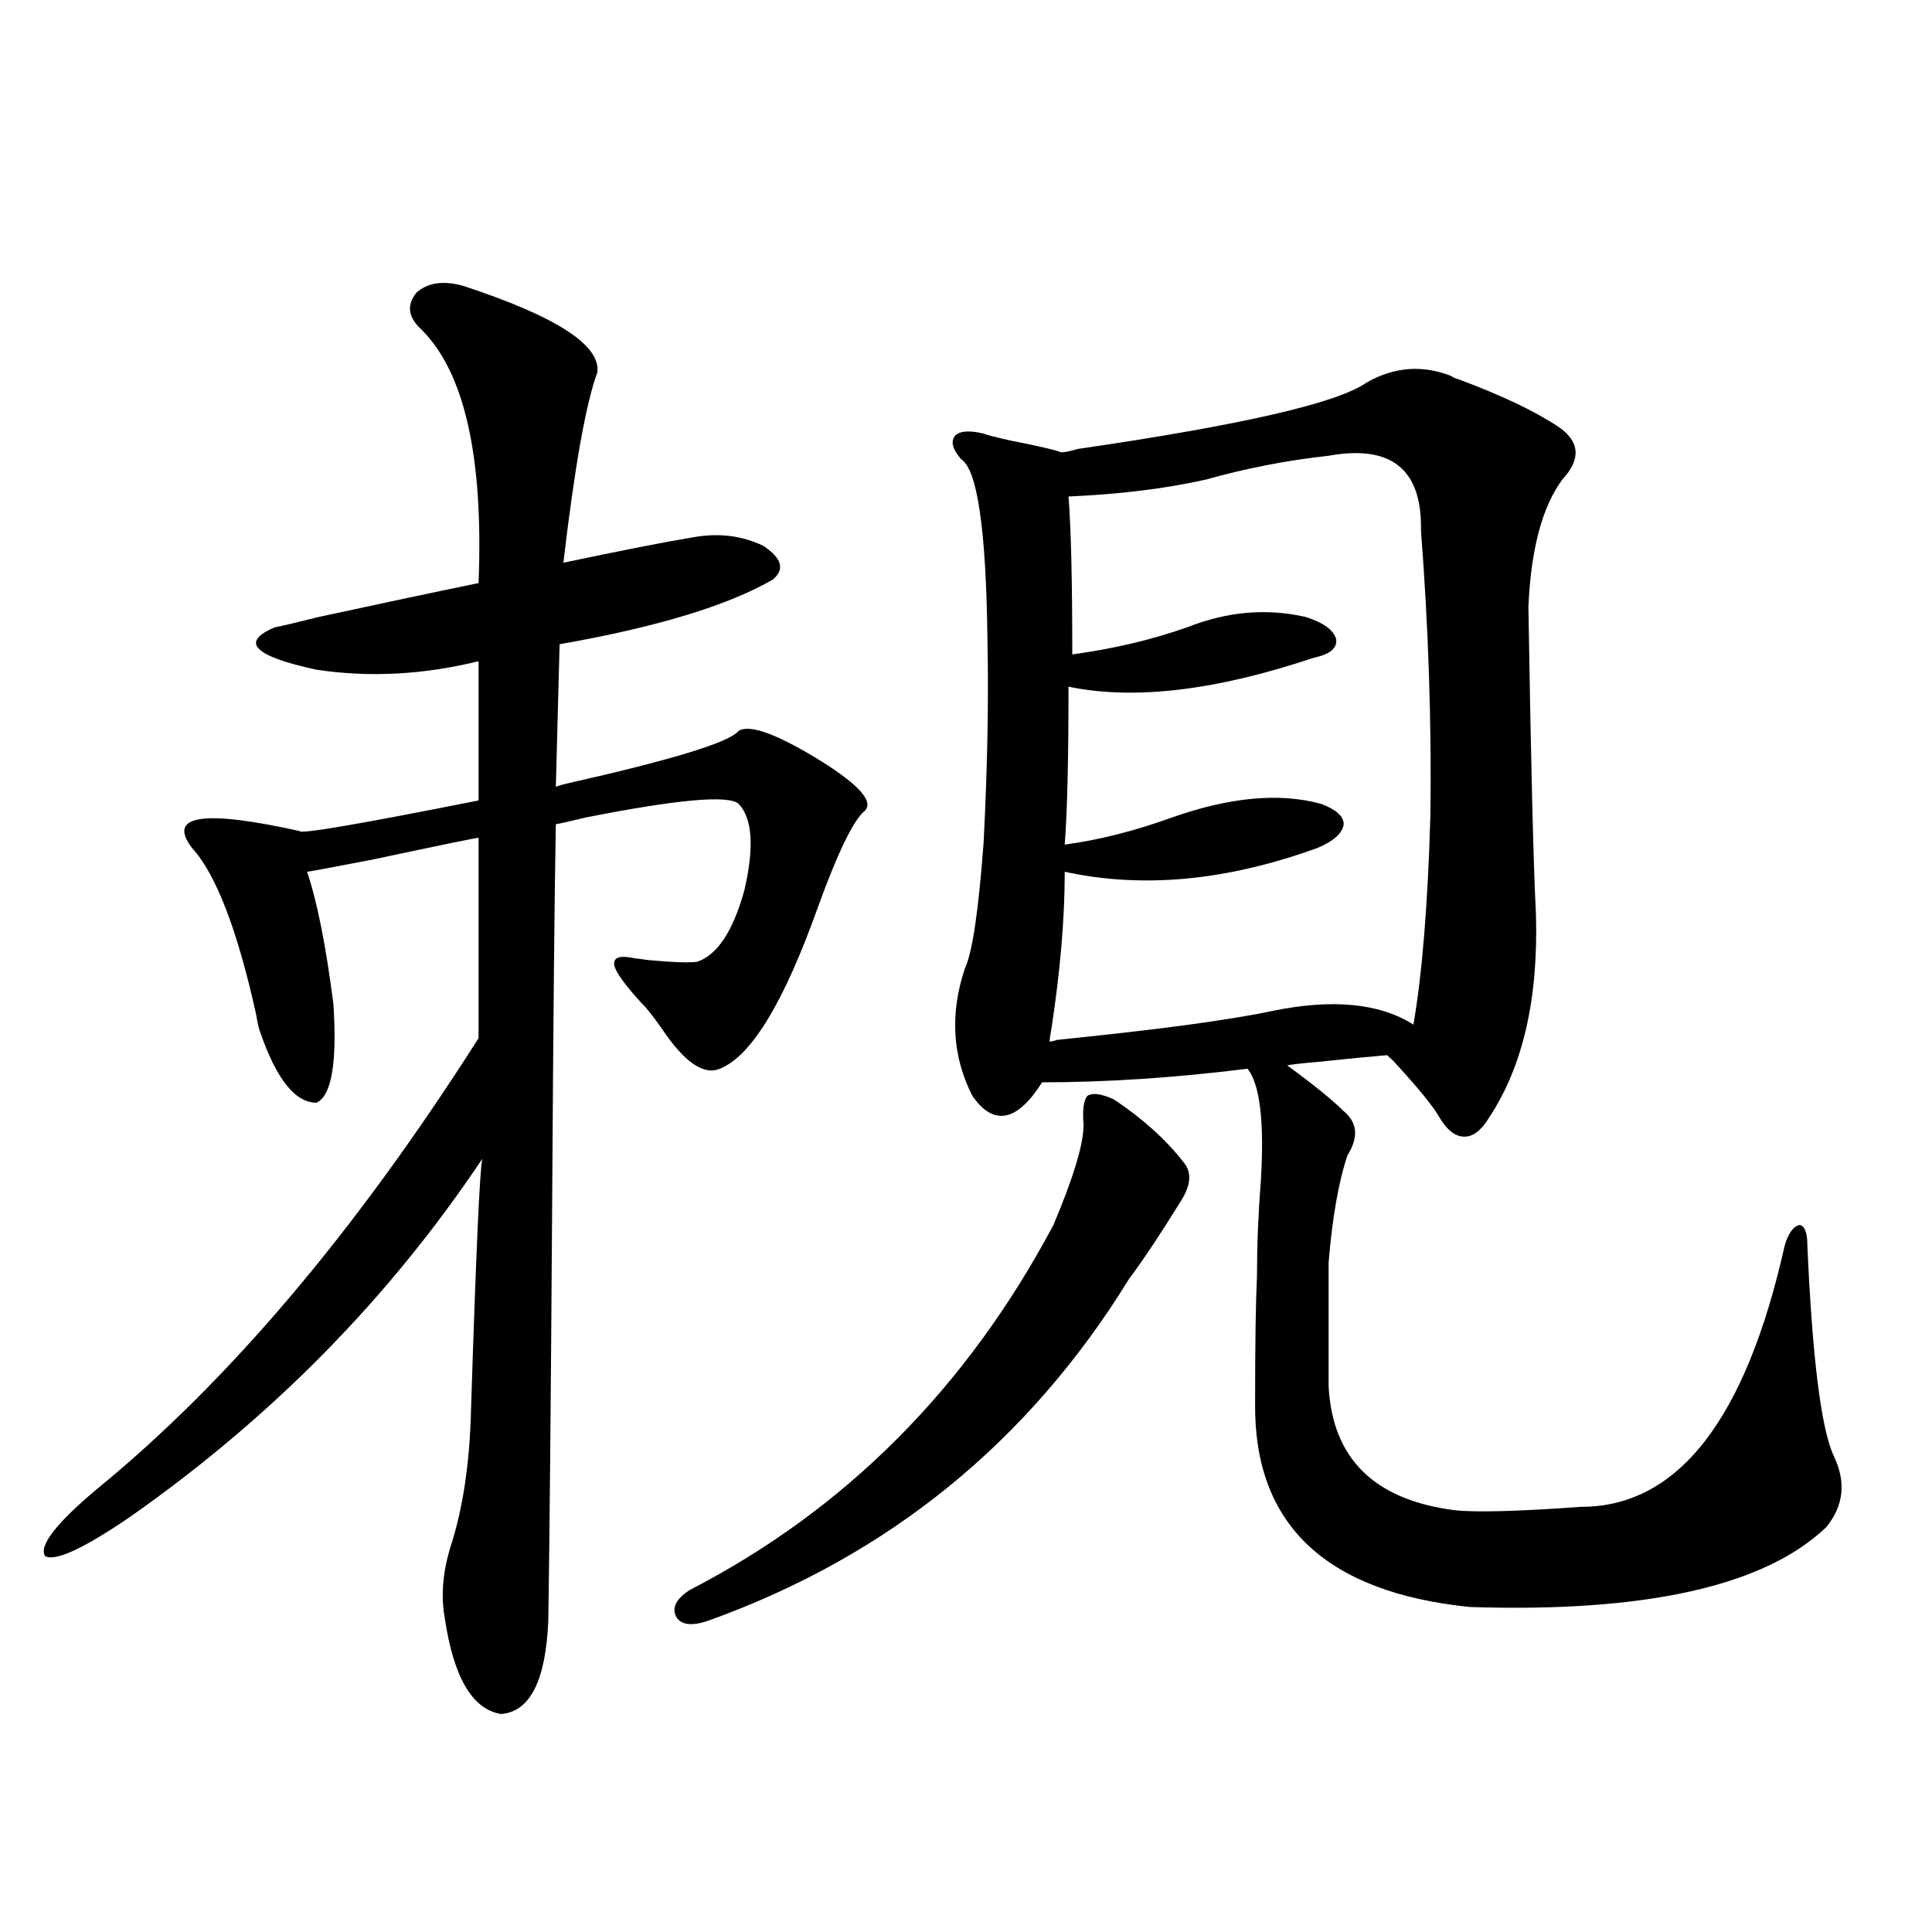
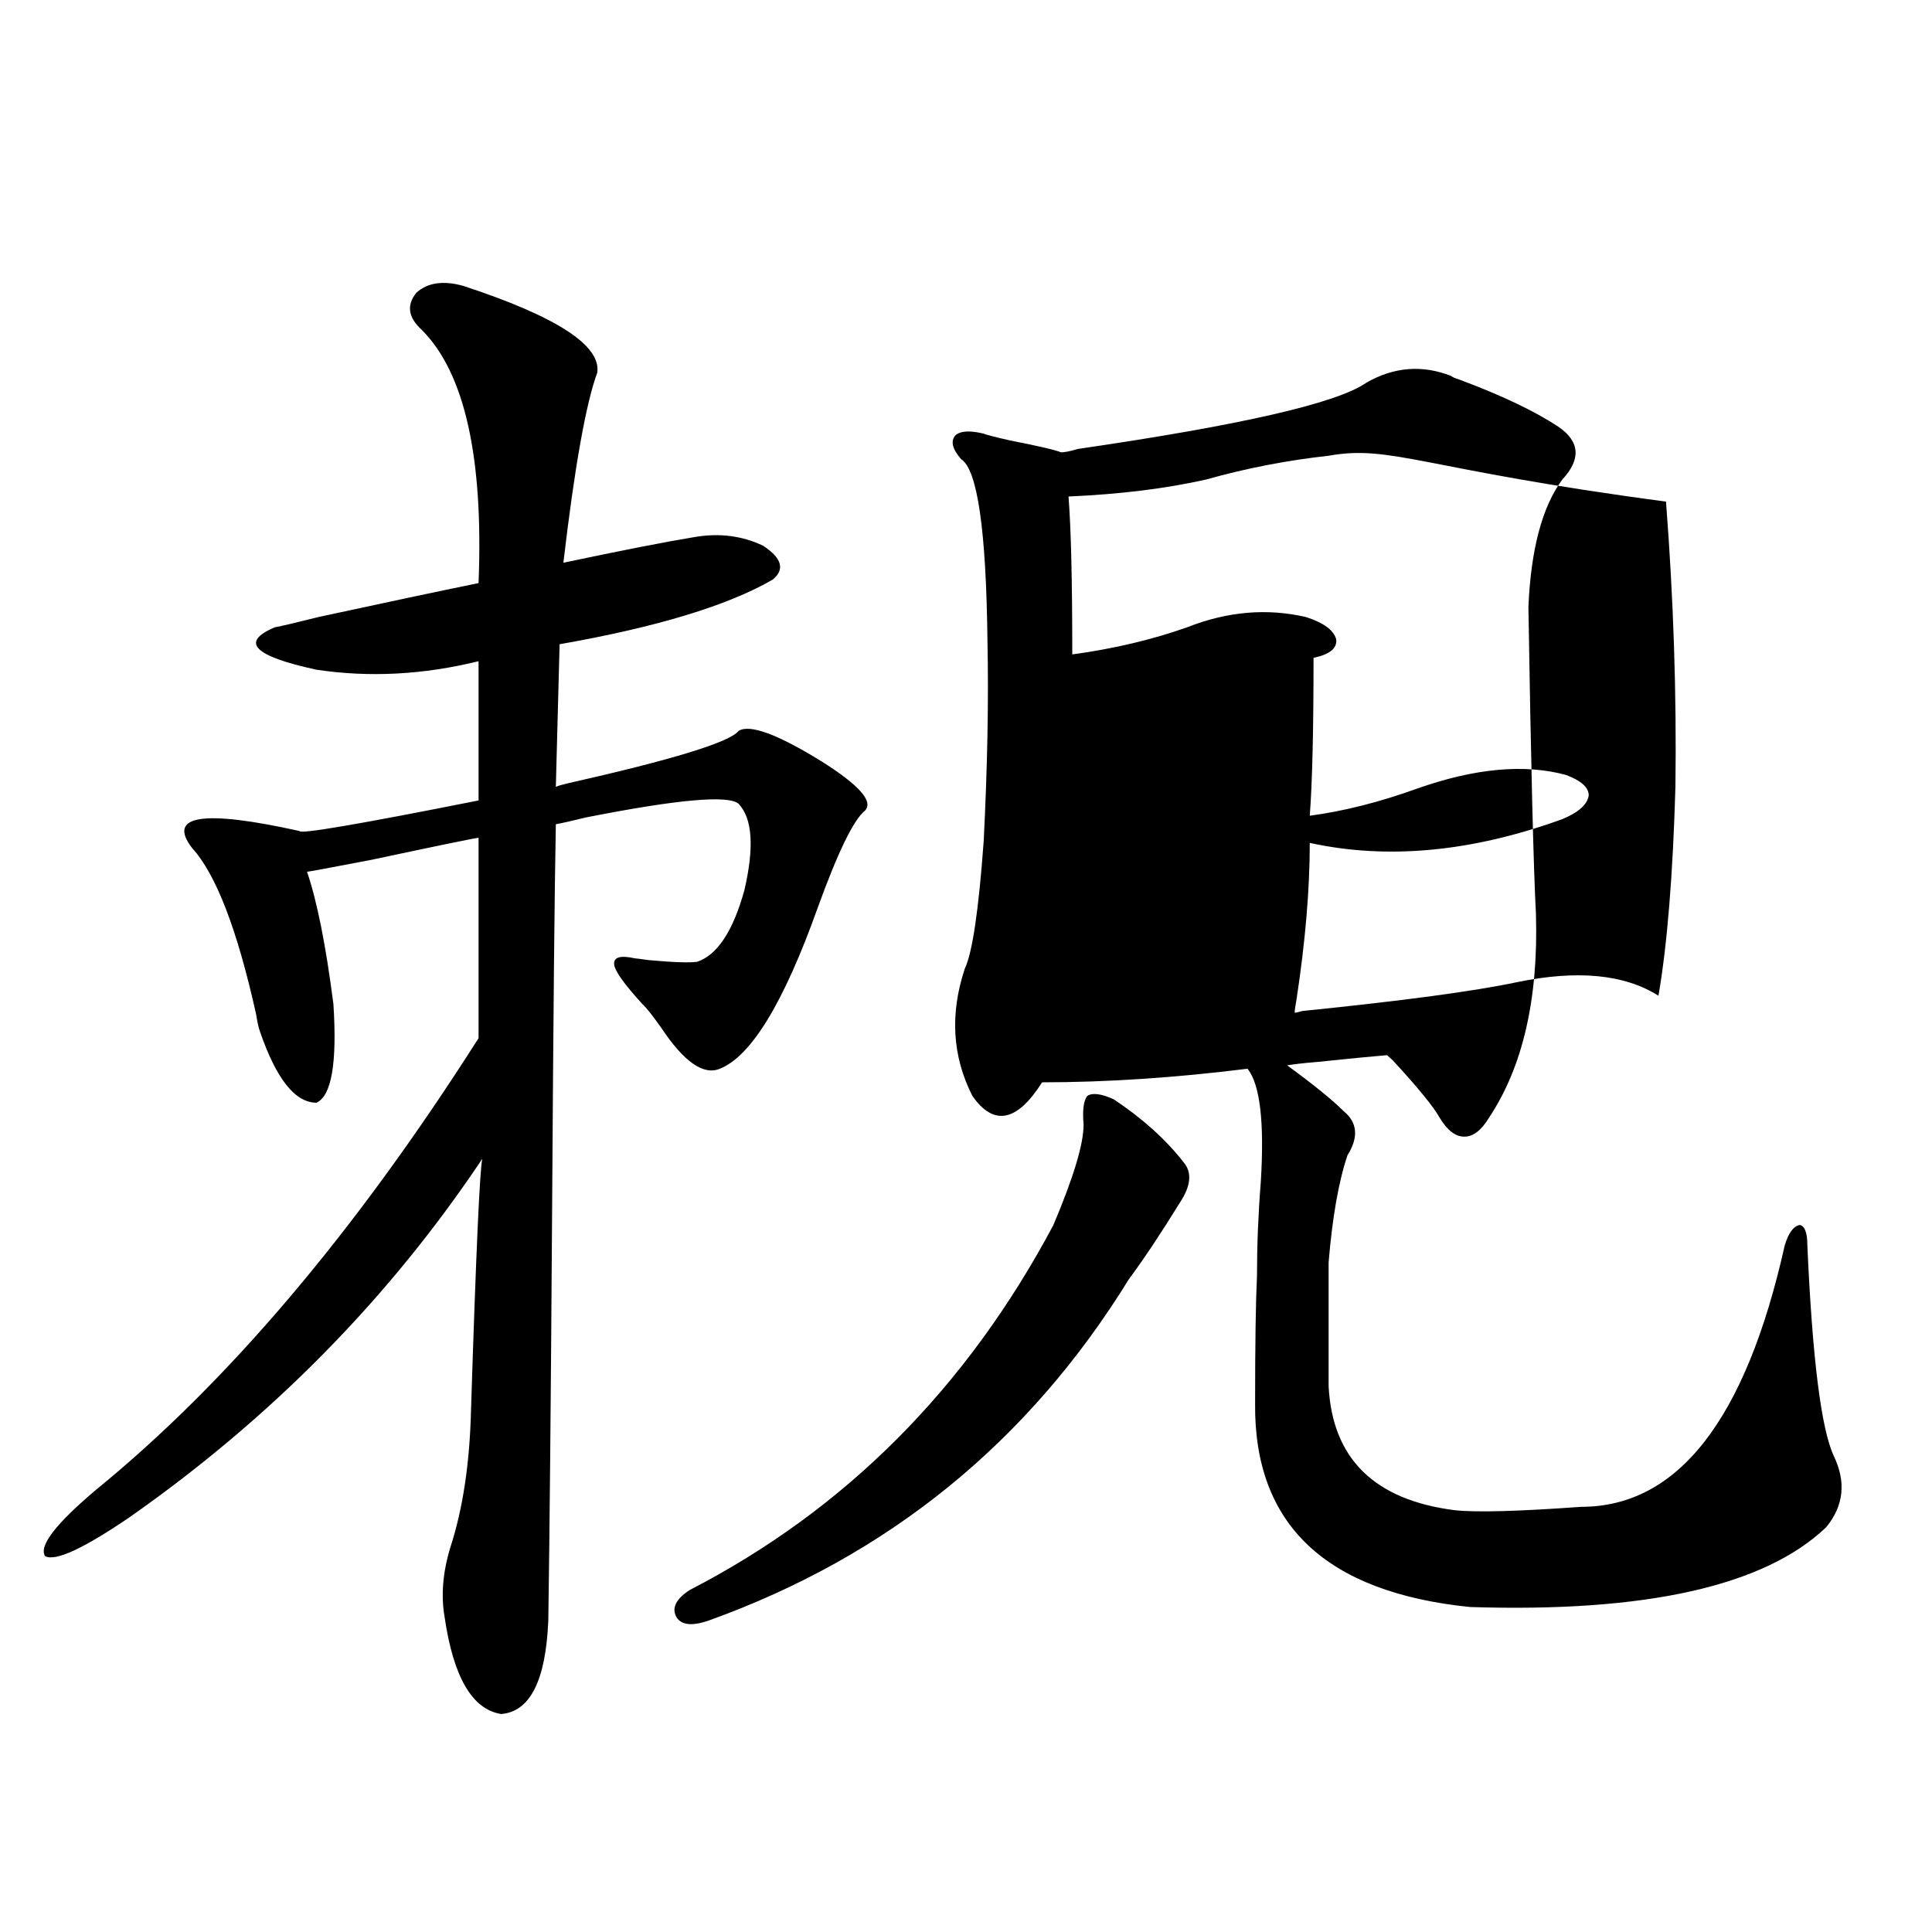
<svg xmlns="http://www.w3.org/2000/svg" version="1.1" id="图层_1" x="0px" y="0px" width="1000px" height="1000px" viewBox="0 0 1000 1000" enable-background="new 0 0 1000 1000" xml:space="preserve">
-   <path d="M239.896,148.004c48.124,15.82,71.218,30.762,69.267,44.824c-5.854,15.82-11.707,48.642-17.561,98.438  c30.563-6.44,53.002-10.835,67.315-13.184c13.003-2.335,25.03-0.879,36.097,4.395c9.756,6.454,11.372,12.305,4.878,17.578  c-23.414,13.485-60.166,24.609-110.241,33.398l-1.951,73.828c1.296-0.577,3.247-1.167,5.854-1.758  c54.633-12.305,84.221-21.382,88.778-27.246c5.854-3.516,20.152,1.758,42.926,15.82c19.512,12.305,26.981,20.806,22.438,25.488  c-5.854,4.696-13.993,21.396-24.39,50.098c-17.561,49.219-34.48,77.056-50.73,83.496c-8.46,3.516-18.536-3.516-30.243-21.094  c-4.558-6.44-7.805-10.547-9.756-12.305c-9.115-9.956-13.993-16.699-14.634-20.215c-0.655-4.093,2.927-5.273,10.731-3.516  c0.641,0,2.927,0.302,6.829,0.879c13.003,1.181,21.463,1.47,25.365,0.879c10.396-3.516,18.536-15.82,24.39-36.914  c5.198-22.261,4.223-37.202-2.927-44.824c-5.213-4.683-31.554-2.335-79.022,7.031c-7.164,1.758-12.362,2.938-15.609,3.516  c-0.655,32.231-1.311,99.907-1.951,203.027c-0.655,98.438-1.311,168.173-1.951,209.18c-1.311,31.05-9.436,47.159-24.39,48.34  c-14.969-2.349-24.725-19.048-29.268-50.098c-1.951-11.138-0.976-23.14,2.927-36.035c6.494-19.913,10.076-43.644,10.731-71.191  c2.592-81.437,4.543-124.805,5.854-130.078c-48.139,72.07-108.945,133.896-182.435,185.449  c-24.069,16.411-38.703,23.153-43.901,20.215c-3.262-5.273,5.519-16.699,26.341-34.277  c68.291-55.659,134.296-133.594,198.044-233.789V433.648c-1.311,0-19.847,3.817-55.608,11.426  c-21.463,4.106-32.529,6.152-33.17,6.152c5.198,15.243,9.756,38.095,13.658,68.555c1.951,30.474-0.976,47.461-8.78,50.977  c-11.066,0-20.822-12.305-29.268-36.914c-0.655-1.758-1.311-4.683-1.951-8.789c-9.756-43.945-20.822-72.647-33.17-86.133  c-13.018-16.987,5.519-19.913,55.608-8.789c0,1.758,30.884-3.516,92.681-15.82v-72.07c-28.627,7.031-56.584,8.501-83.9,4.395  c-32.529-7.031-39.679-14.351-21.463-21.973c3.247-0.577,10.731-2.335,22.438-5.273c35.121-7.608,62.758-13.472,82.925-17.578  c2.592-65.039-7.164-108.683-29.268-130.957c-7.164-6.441-8.14-12.882-2.927-19.336C221.36,146.246,229.485,145.078,239.896,148.004  z M576.474,569c14.954,9.97,26.981,20.806,36.097,32.52c4.543,5.273,3.902,12.305-1.951,21.094  c-9.756,15.82-18.536,29.004-26.341,39.551c-52.041,84.375-124.555,143.262-217.556,176.66c-8.46,2.925-13.993,2.335-16.585-1.758  c-2.606-4.696-0.335-9.38,6.829-14.063c80.639-41.597,143.411-104.59,188.288-188.965c10.396-24.609,15.609-41.886,15.609-51.855  c-0.655-7.608,0-12.593,1.951-14.941C565.407,565.484,569.965,566.075,576.474,569z M751.104,194.586  c0.641,0.59,1.951,1.181,3.902,1.758c22.104,8.212,39.344,16.41,51.706,24.609c11.052,7.621,11.707,16.699,1.951,27.246  c-10.411,14.063-16.265,36.035-17.561,65.918c1.296,80.859,2.592,133.896,3.902,159.082c1.296,43.945-6.829,79.102-24.39,105.469  c-3.902,6.454-8.14,9.668-12.683,9.668c-4.558,0-8.78-3.214-12.683-9.668c-3.262-5.851-11.387-15.82-24.39-29.883  c-1.311-1.167-2.286-2.046-2.927-2.637c-7.164,0.591-19.191,1.758-36.097,3.516c-7.164,0.591-12.362,1.181-15.609,1.758  c13.658,9.97,23.414,17.88,29.268,23.73c7.149,5.864,7.805,13.485,1.951,22.852c-4.558,13.485-7.805,31.942-9.756,55.371v64.16  c1.951,37.505,23.734,58.887,65.364,64.16c11.052,1.181,32.835,0.591,65.364-1.758c50.075,0,85.196-45.112,105.363-135.352  c1.951-6.44,4.543-9.956,7.805-10.547c2.592,0.591,3.902,4.106,3.902,10.547c2.592,58.599,7.149,94.922,13.658,108.984  c6.494,13.485,5.198,25.79-3.902,36.914c-31.874,30.474-93.336,44.233-184.386,41.309c-74.8-7.622-111.872-42.765-111.217-105.469  c0-30.46,0.32-52.433,0.976-65.918c0-15.82,0.641-31.929,1.951-48.34c1.951-31.05-0.335-50.675-6.829-58.887  c-37.728,4.696-73.169,7.031-106.339,7.031c-13.018,20.517-25.045,22.852-36.097,7.031c-10.411-20.503-11.707-42.476-3.902-65.918  c3.902-8.198,7.149-30.171,9.756-65.918c1.951-38.672,2.592-73.237,1.951-103.711c-0.655-57.417-5.213-88.77-13.658-94.043  c-4.558-5.273-5.533-9.366-2.927-12.305c2.592-2.335,7.47-2.637,14.634-0.879c1.296,0.59,5.854,1.758,13.658,3.516  c14.954,2.938,23.734,4.984,26.341,6.152c1.951,0,4.878-0.577,8.78-1.758c84.541-12.305,134.296-23.73,149.265-34.277  C721.501,189.902,736.135,188.735,751.104,194.586z M687.69,235.895c-21.463,2.348-42.605,6.454-63.413,12.305  c-20.822,4.696-44.557,7.621-71.218,8.789c1.296,16.411,1.951,43.657,1.951,81.738c21.463-2.925,41.295-7.608,59.511-14.063  c20.808-8.198,41.295-9.956,61.462-5.273c9.101,2.938,14.299,6.743,15.609,11.426c0.641,4.696-3.262,7.91-11.707,9.668  c-50.73,17.001-93.016,21.973-126.826,14.941c0,37.505-0.655,64.751-1.951,81.738c17.561-2.335,36.097-7.031,55.608-14.063  c29.908-10.547,55.608-12.882,77.071-7.031c7.805,2.938,11.707,6.454,11.707,10.547c-0.655,4.696-5.213,8.789-13.658,12.305  c-46.828,17.001-90.409,21.094-130.729,12.305c0,24.032-2.286,50.977-6.829,80.859c-0.655,3.516-0.976,5.864-0.976,7.031  c0.641,0,1.951-0.288,3.902-0.879c52.026-5.273,89.099-10.245,111.217-14.941c31.219-6.44,55.608-4.093,73.169,7.031  c4.543-26.367,7.47-62.402,8.78-108.105c0.641-48.038-0.976-97.257-4.878-147.656C736.135,242.926,720.205,230.044,687.69,235.895z" />
+   <path d="M239.896,148.004c48.124,15.82,71.218,30.762,69.267,44.824c-5.854,15.82-11.707,48.642-17.561,98.438  c30.563-6.44,53.002-10.835,67.315-13.184c13.003-2.335,25.03-0.879,36.097,4.395c9.756,6.454,11.372,12.305,4.878,17.578  c-23.414,13.485-60.166,24.609-110.241,33.398l-1.951,73.828c1.296-0.577,3.247-1.167,5.854-1.758  c54.633-12.305,84.221-21.382,88.778-27.246c5.854-3.516,20.152,1.758,42.926,15.82c19.512,12.305,26.981,20.806,22.438,25.488  c-5.854,4.696-13.993,21.396-24.39,50.098c-17.561,49.219-34.48,77.056-50.73,83.496c-8.46,3.516-18.536-3.516-30.243-21.094  c-4.558-6.44-7.805-10.547-9.756-12.305c-9.115-9.956-13.993-16.699-14.634-20.215c-0.655-4.093,2.927-5.273,10.731-3.516  c0.641,0,2.927,0.302,6.829,0.879c13.003,1.181,21.463,1.47,25.365,0.879c10.396-3.516,18.536-15.82,24.39-36.914  c5.198-22.261,4.223-37.202-2.927-44.824c-5.213-4.683-31.554-2.335-79.022,7.031c-7.164,1.758-12.362,2.938-15.609,3.516  c-0.655,32.231-1.311,99.907-1.951,203.027c-0.655,98.438-1.311,168.173-1.951,209.18c-1.311,31.05-9.436,47.159-24.39,48.34  c-14.969-2.349-24.725-19.048-29.268-50.098c-1.951-11.138-0.976-23.14,2.927-36.035c6.494-19.913,10.076-43.644,10.731-71.191  c2.592-81.437,4.543-124.805,5.854-130.078c-48.139,72.07-108.945,133.896-182.435,185.449  c-24.069,16.411-38.703,23.153-43.901,20.215c-3.262-5.273,5.519-16.699,26.341-34.277  c68.291-55.659,134.296-133.594,198.044-233.789V433.648c-1.311,0-19.847,3.817-55.608,11.426  c-21.463,4.106-32.529,6.152-33.17,6.152c5.198,15.243,9.756,38.095,13.658,68.555c1.951,30.474-0.976,47.461-8.78,50.977  c-11.066,0-20.822-12.305-29.268-36.914c-0.655-1.758-1.311-4.683-1.951-8.789c-9.756-43.945-20.822-72.647-33.17-86.133  c-13.018-16.987,5.519-19.913,55.608-8.789c0,1.758,30.884-3.516,92.681-15.82v-72.07c-28.627,7.031-56.584,8.501-83.9,4.395  c-32.529-7.031-39.679-14.351-21.463-21.973c3.247-0.577,10.731-2.335,22.438-5.273c35.121-7.608,62.758-13.472,82.925-17.578  c2.592-65.039-7.164-108.683-29.268-130.957c-7.164-6.441-8.14-12.882-2.927-19.336C221.36,146.246,229.485,145.078,239.896,148.004  z M576.474,569c14.954,9.97,26.981,20.806,36.097,32.52c4.543,5.273,3.902,12.305-1.951,21.094  c-9.756,15.82-18.536,29.004-26.341,39.551c-52.041,84.375-124.555,143.262-217.556,176.66c-8.46,2.925-13.993,2.335-16.585-1.758  c-2.606-4.696-0.335-9.38,6.829-14.063c80.639-41.597,143.411-104.59,188.288-188.965c10.396-24.609,15.609-41.886,15.609-51.855  c-0.655-7.608,0-12.593,1.951-14.941C565.407,565.484,569.965,566.075,576.474,569z M751.104,194.586  c0.641,0.59,1.951,1.181,3.902,1.758c22.104,8.212,39.344,16.41,51.706,24.609c11.052,7.621,11.707,16.699,1.951,27.246  c-10.411,14.063-16.265,36.035-17.561,65.918c1.296,80.859,2.592,133.896,3.902,159.082c1.296,43.945-6.829,79.102-24.39,105.469  c-3.902,6.454-8.14,9.668-12.683,9.668c-4.558,0-8.78-3.214-12.683-9.668c-3.262-5.851-11.387-15.82-24.39-29.883  c-1.311-1.167-2.286-2.046-2.927-2.637c-7.164,0.591-19.191,1.758-36.097,3.516c-7.164,0.591-12.362,1.181-15.609,1.758  c13.658,9.97,23.414,17.88,29.268,23.73c7.149,5.864,7.805,13.485,1.951,22.852c-4.558,13.485-7.805,31.942-9.756,55.371v64.16  c1.951,37.505,23.734,58.887,65.364,64.16c11.052,1.181,32.835,0.591,65.364-1.758c50.075,0,85.196-45.112,105.363-135.352  c1.951-6.44,4.543-9.956,7.805-10.547c2.592,0.591,3.902,4.106,3.902,10.547c2.592,58.599,7.149,94.922,13.658,108.984  c6.494,13.485,5.198,25.79-3.902,36.914c-31.874,30.474-93.336,44.233-184.386,41.309c-74.8-7.622-111.872-42.765-111.217-105.469  c0-30.46,0.32-52.433,0.976-65.918c0-15.82,0.641-31.929,1.951-48.34c1.951-31.05-0.335-50.675-6.829-58.887  c-37.728,4.696-73.169,7.031-106.339,7.031c-13.018,20.517-25.045,22.852-36.097,7.031c-10.411-20.503-11.707-42.476-3.902-65.918  c3.902-8.198,7.149-30.171,9.756-65.918c1.951-38.672,2.592-73.237,1.951-103.711c-0.655-57.417-5.213-88.77-13.658-94.043  c-4.558-5.273-5.533-9.366-2.927-12.305c2.592-2.335,7.47-2.637,14.634-0.879c1.296,0.59,5.854,1.758,13.658,3.516  c14.954,2.938,23.734,4.984,26.341,6.152c1.951,0,4.878-0.577,8.78-1.758c84.541-12.305,134.296-23.73,149.265-34.277  C721.501,189.902,736.135,188.735,751.104,194.586z M687.69,235.895c-21.463,2.348-42.605,6.454-63.413,12.305  c-20.822,4.696-44.557,7.621-71.218,8.789c1.296,16.411,1.951,43.657,1.951,81.738c21.463-2.925,41.295-7.608,59.511-14.063  c20.808-8.198,41.295-9.956,61.462-5.273c9.101,2.938,14.299,6.743,15.609,11.426c0.641,4.696-3.262,7.91-11.707,9.668  c0,37.505-0.655,64.751-1.951,81.738c17.561-2.335,36.097-7.031,55.608-14.063  c29.908-10.547,55.608-12.882,77.071-7.031c7.805,2.938,11.707,6.454,11.707,10.547c-0.655,4.696-5.213,8.789-13.658,12.305  c-46.828,17.001-90.409,21.094-130.729,12.305c0,24.032-2.286,50.977-6.829,80.859c-0.655,3.516-0.976,5.864-0.976,7.031  c0.641,0,1.951-0.288,3.902-0.879c52.026-5.273,89.099-10.245,111.217-14.941c31.219-6.44,55.608-4.093,73.169,7.031  c4.543-26.367,7.47-62.402,8.78-108.105c0.641-48.038-0.976-97.257-4.878-147.656C736.135,242.926,720.205,230.044,687.69,235.895z" />
</svg>